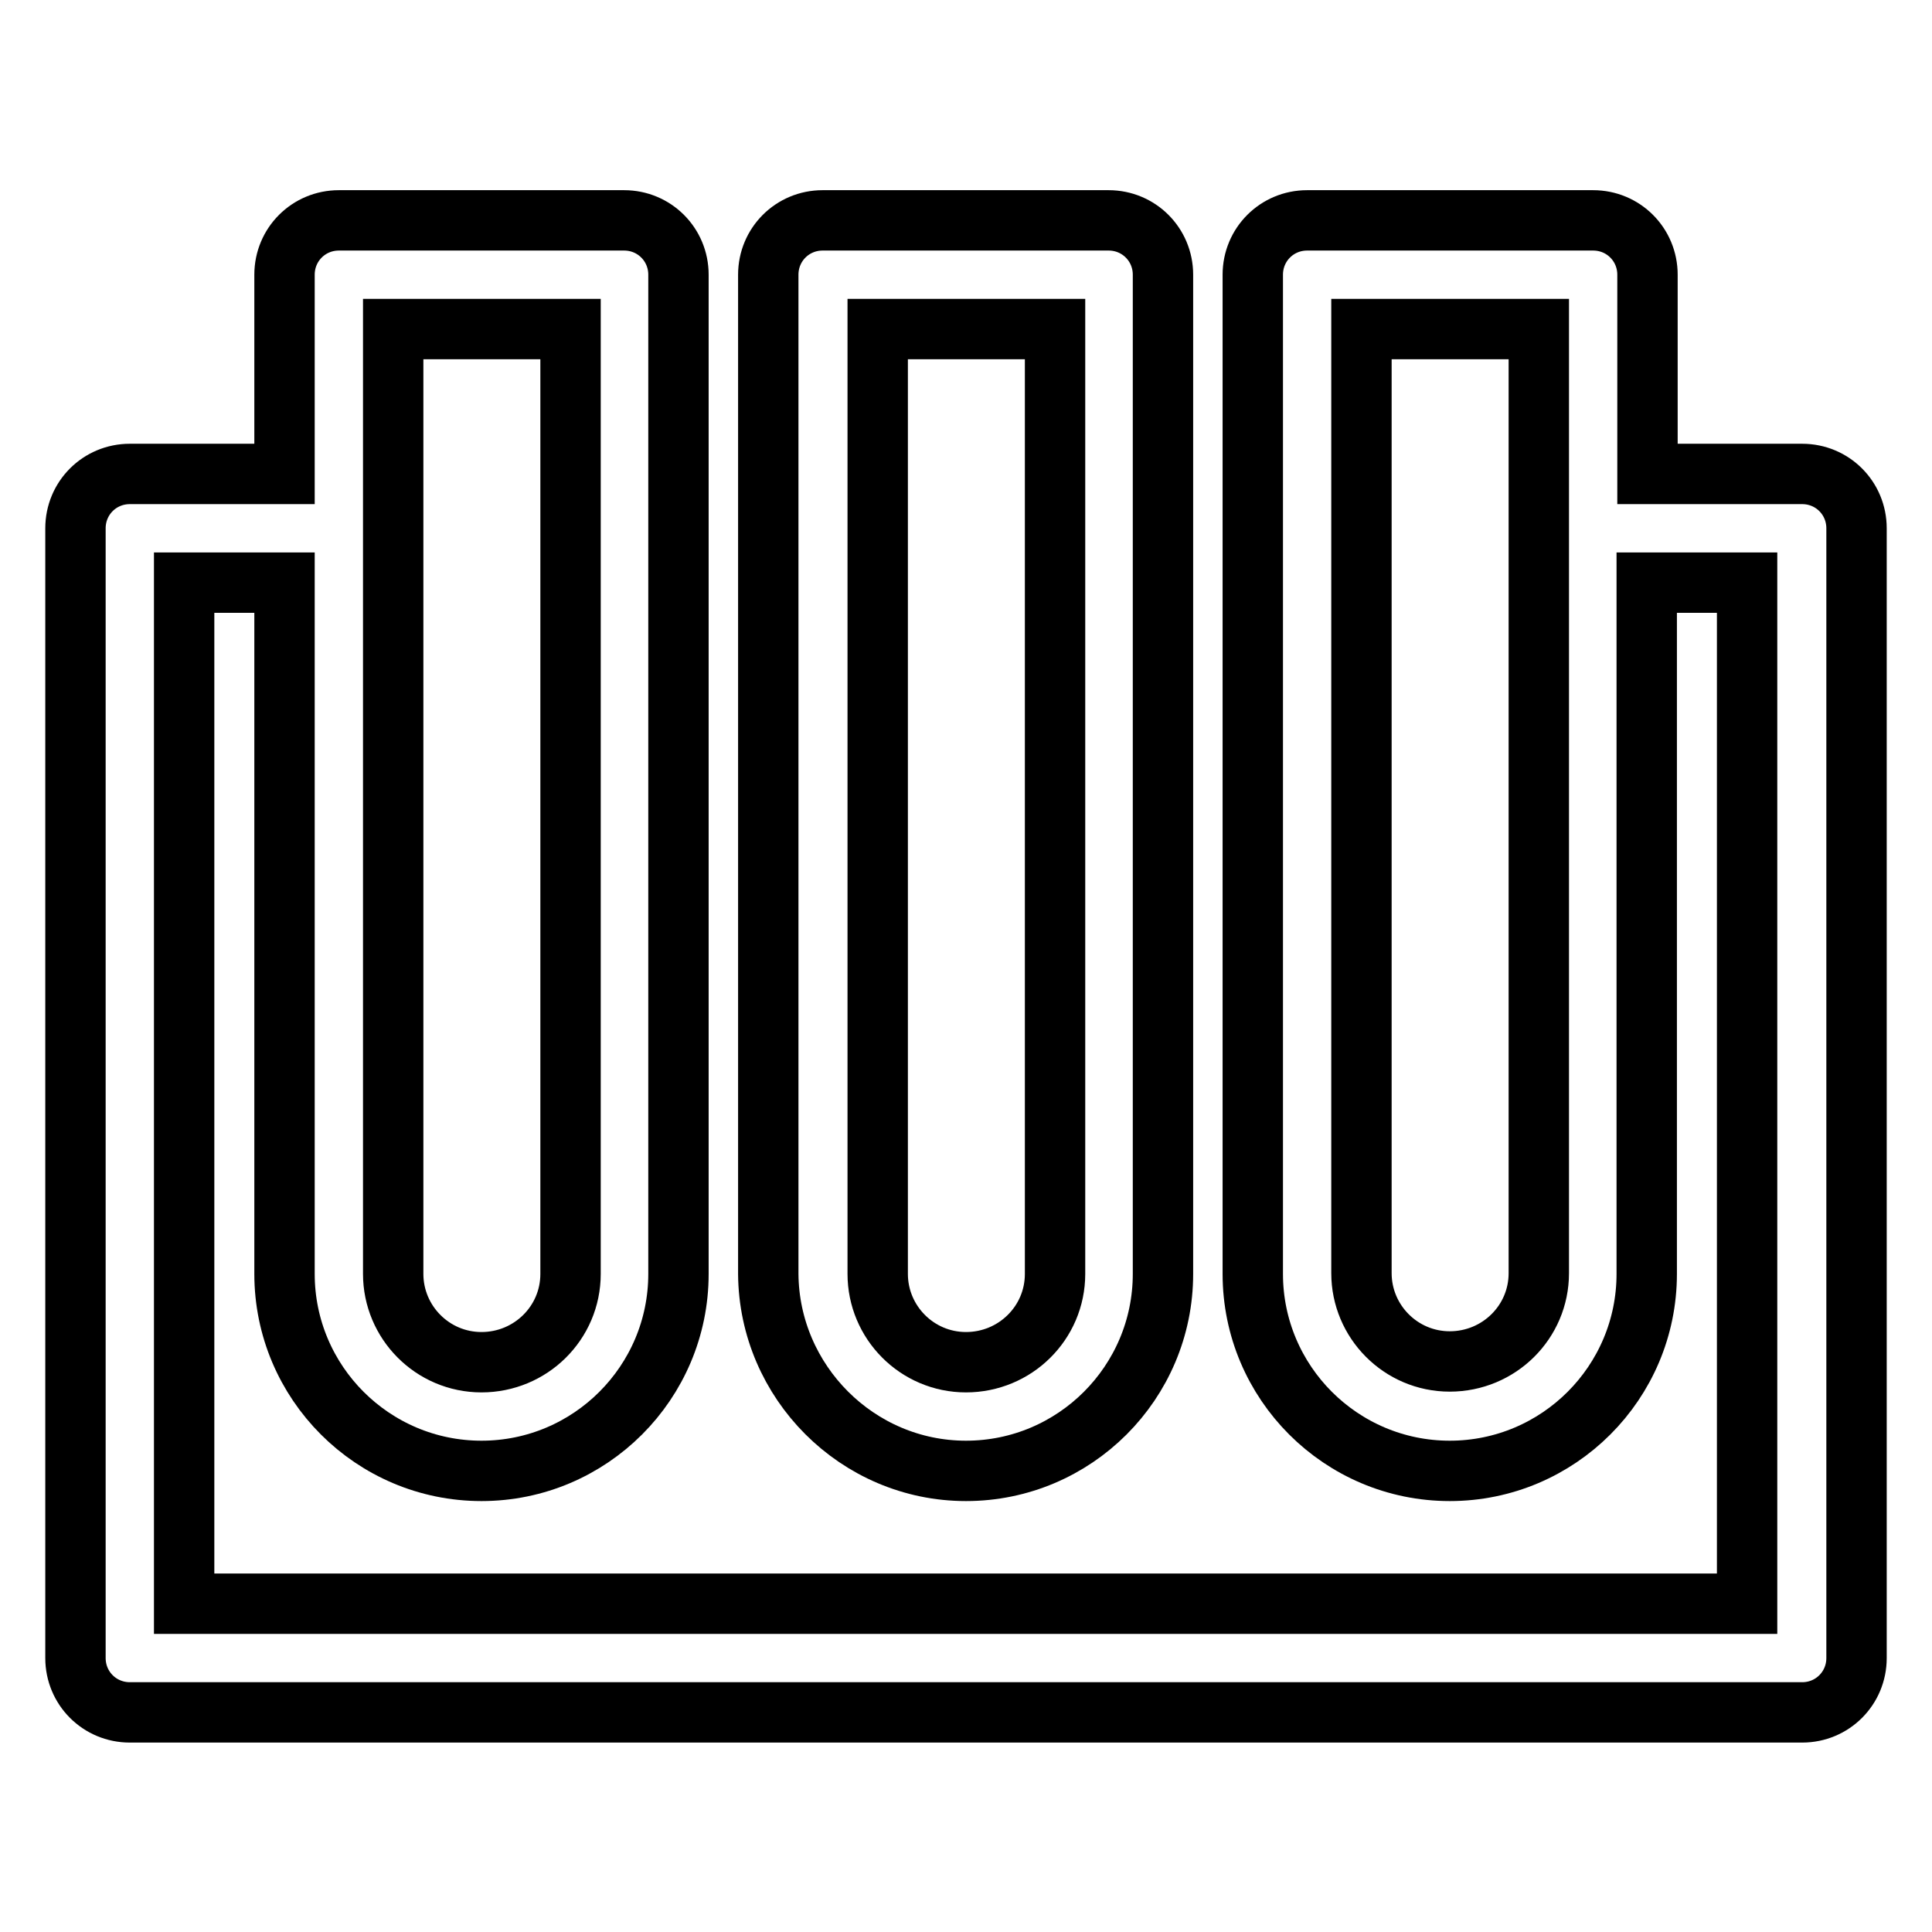
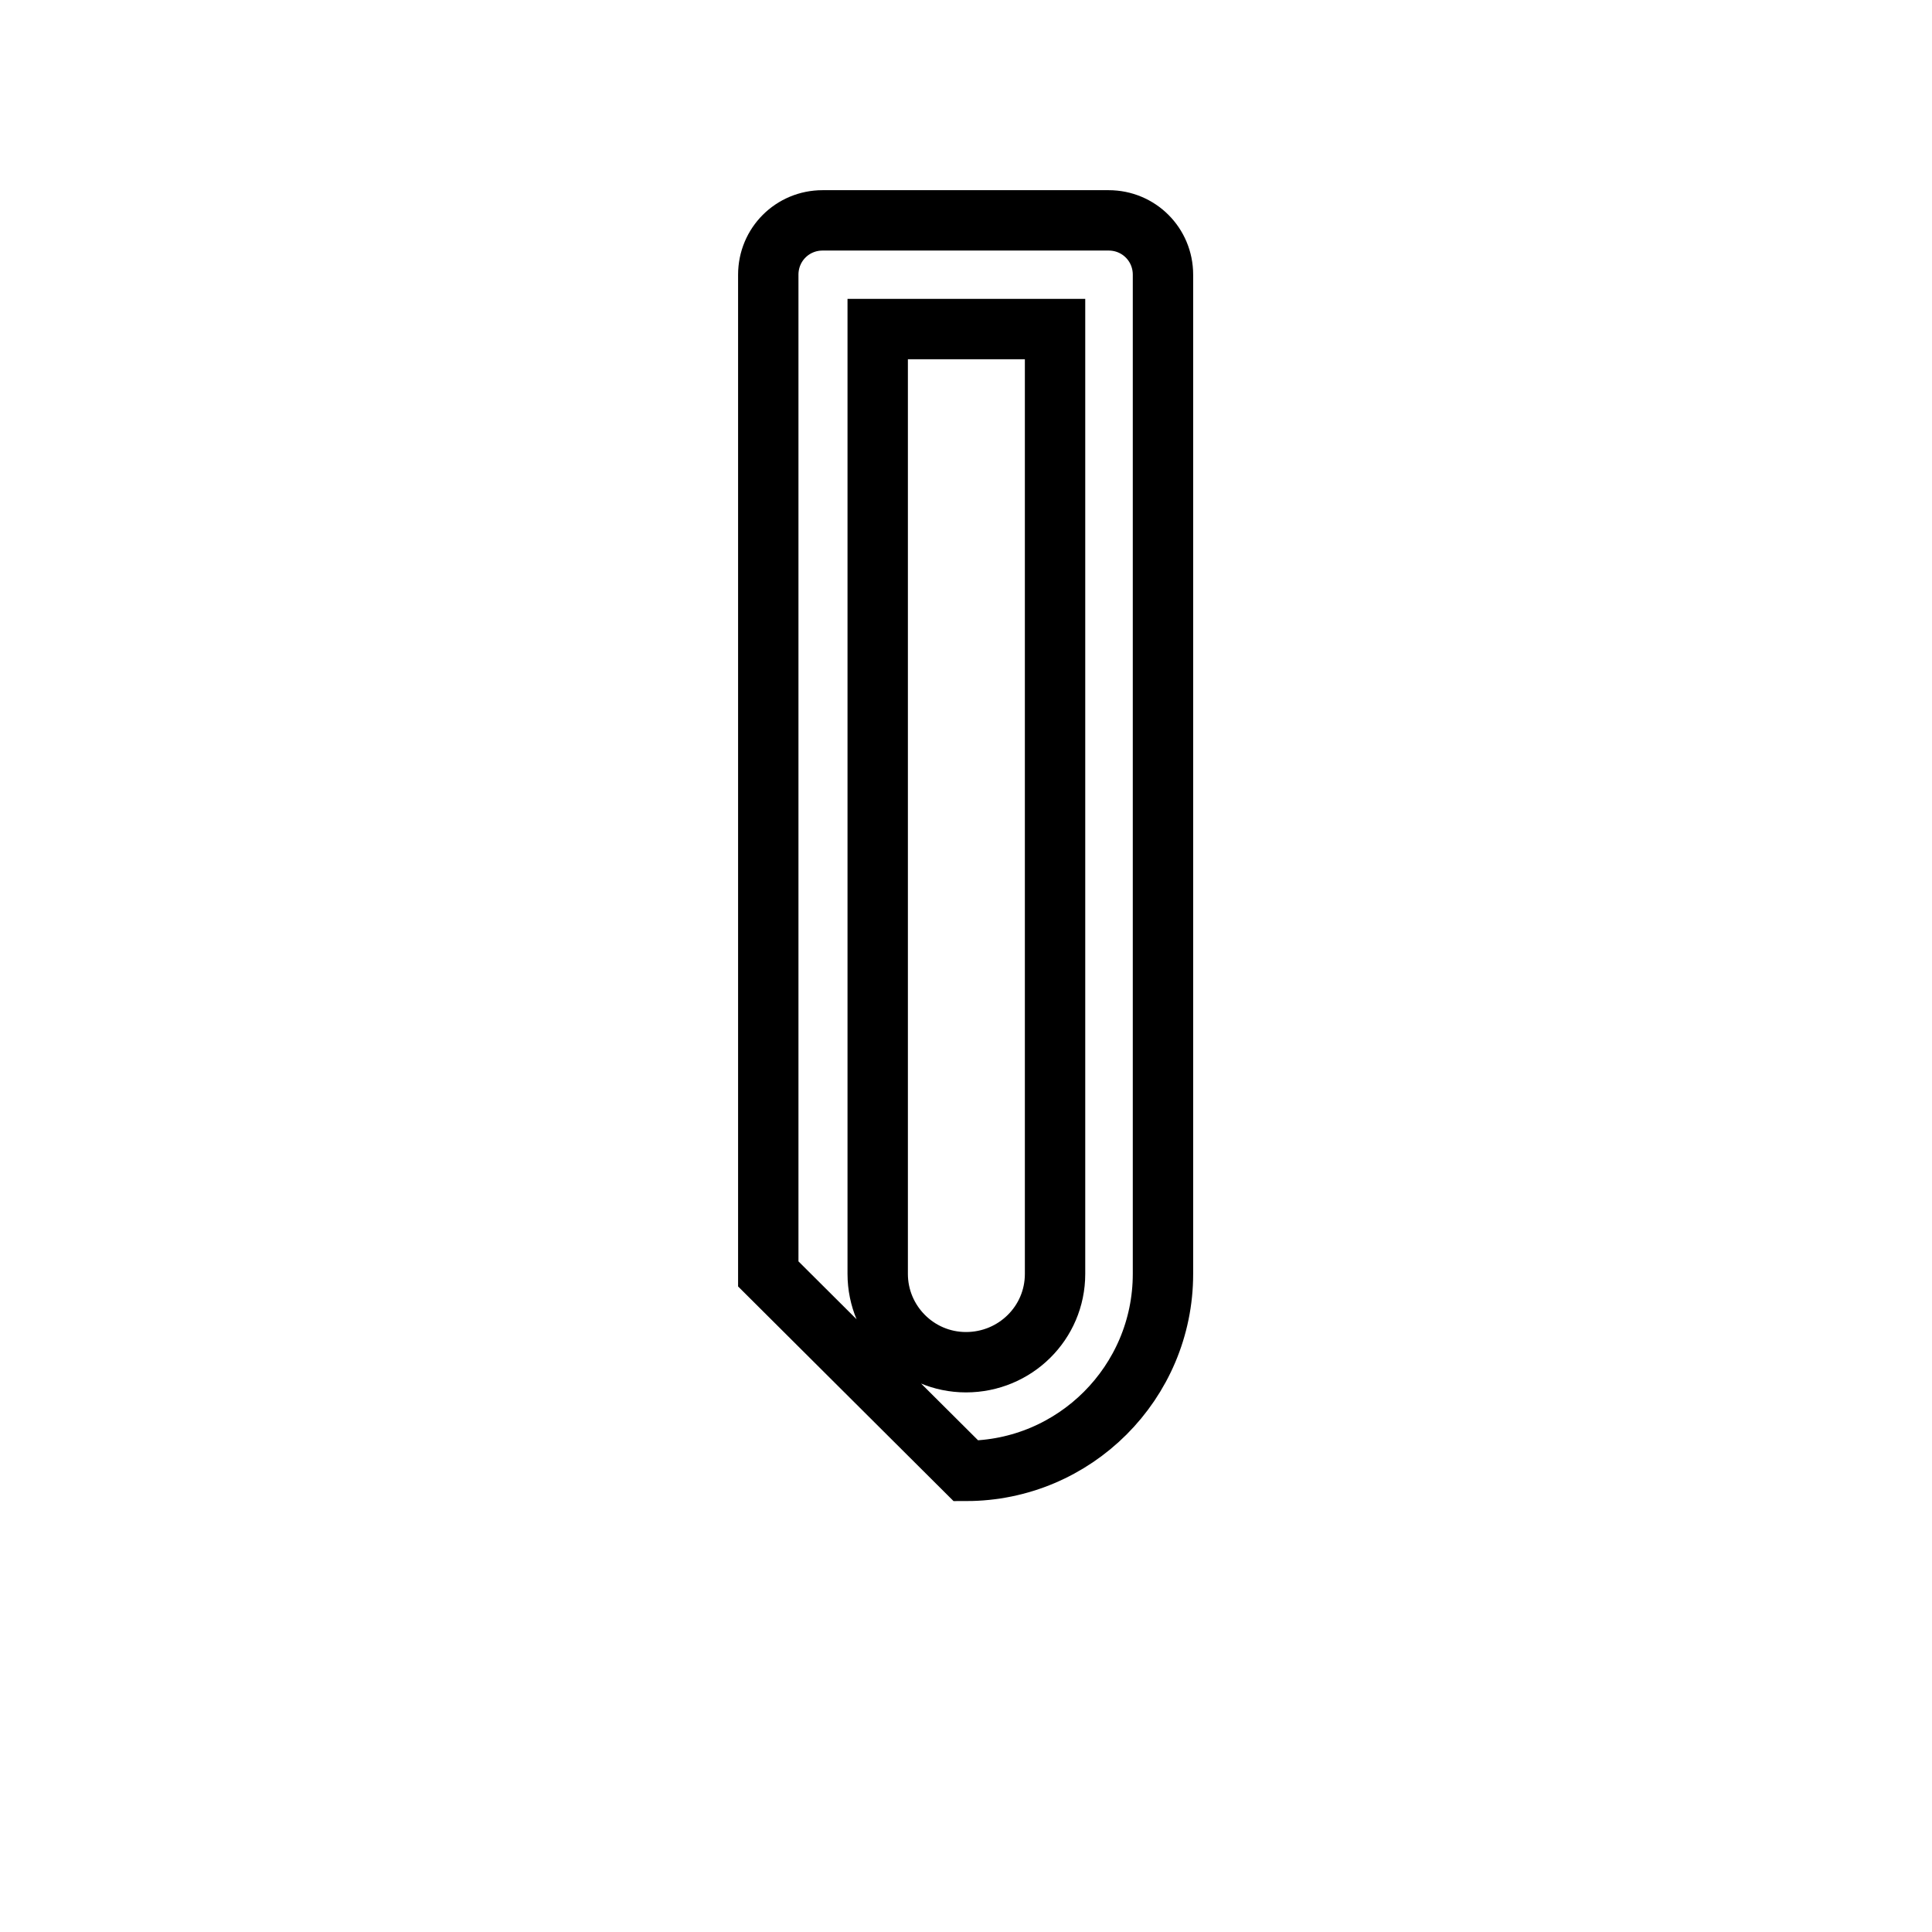
<svg xmlns="http://www.w3.org/2000/svg" version="1.1" x="0px" y="0px" viewBox="0 0 256 256" enable-background="new 0 0 256 256" xml:space="preserve">
  <g>
-     <path stroke-width="8" fill-opacity="0" stroke="#000000" d="M128,194.9c14.4,0,26.1-11.7,26.1-26.1V36.4c0-4-3.2-7.2-7.2-7.2h-37.9c-4,0-7.2,3.2-7.2,7.2c0,0,0,0,0,0 v132.4C101.9,183.1,113.6,194.9,128,194.9z M116.3,43.6h23.5v125.2c0,6.5-5.3,11.7-11.8,11.7c-6.5,0-11.7-5.3-11.7-11.7V43.6z" />
-     <path stroke-width="8" fill-opacity="0" stroke="#000000" d="M238.8,62.8h-20.5V36.4c0-4-3.2-7.2-7.2-7.2h-37.9c-4,0-7.2,3.2-7.2,7.2c0,0,0,0,0,0v132.4 c0,14.4,11.7,26.1,26.1,26.1c14.4,0,26.1-11.7,26.1-26.1V77.2h13.3v135.3H24.4V77.2h13.3v91.6c0,14.4,11.7,26.1,26.1,26.1 c14.4,0,26.1-11.7,26.1-26.1V36.4c0-4-3.2-7.2-7.2-7.2H44.9c-4,0-7.2,3.2-7.2,7.2c0,0,0,0,0,0v26.4H17.2c-4,0-7.2,3.2-7.2,7.2l0,0 v149.7c0,4,3.2,7.2,7.2,7.2h221.6c4,0,7.2-3.2,7.2-7.2V70C246,66,242.8,62.8,238.8,62.8L238.8,62.8z M203.9,168.7 c0,6.5-5.3,11.7-11.8,11.7c-6.5,0-11.7-5.3-11.7-11.7V43.6h23.5V168.7z M52.1,43.6h23.5v125.2c0,6.5-5.3,11.7-11.8,11.7 c-6.5,0-11.7-5.3-11.7-11.7V43.6z" />
+     <path stroke-width="8" fill-opacity="0" stroke="#000000" d="M128,194.9c14.4,0,26.1-11.7,26.1-26.1V36.4c0-4-3.2-7.2-7.2-7.2h-37.9c-4,0-7.2,3.2-7.2,7.2c0,0,0,0,0,0 v132.4z M116.3,43.6h23.5v125.2c0,6.5-5.3,11.7-11.8,11.7c-6.5,0-11.7-5.3-11.7-11.7V43.6z" />
  </g>
</svg>